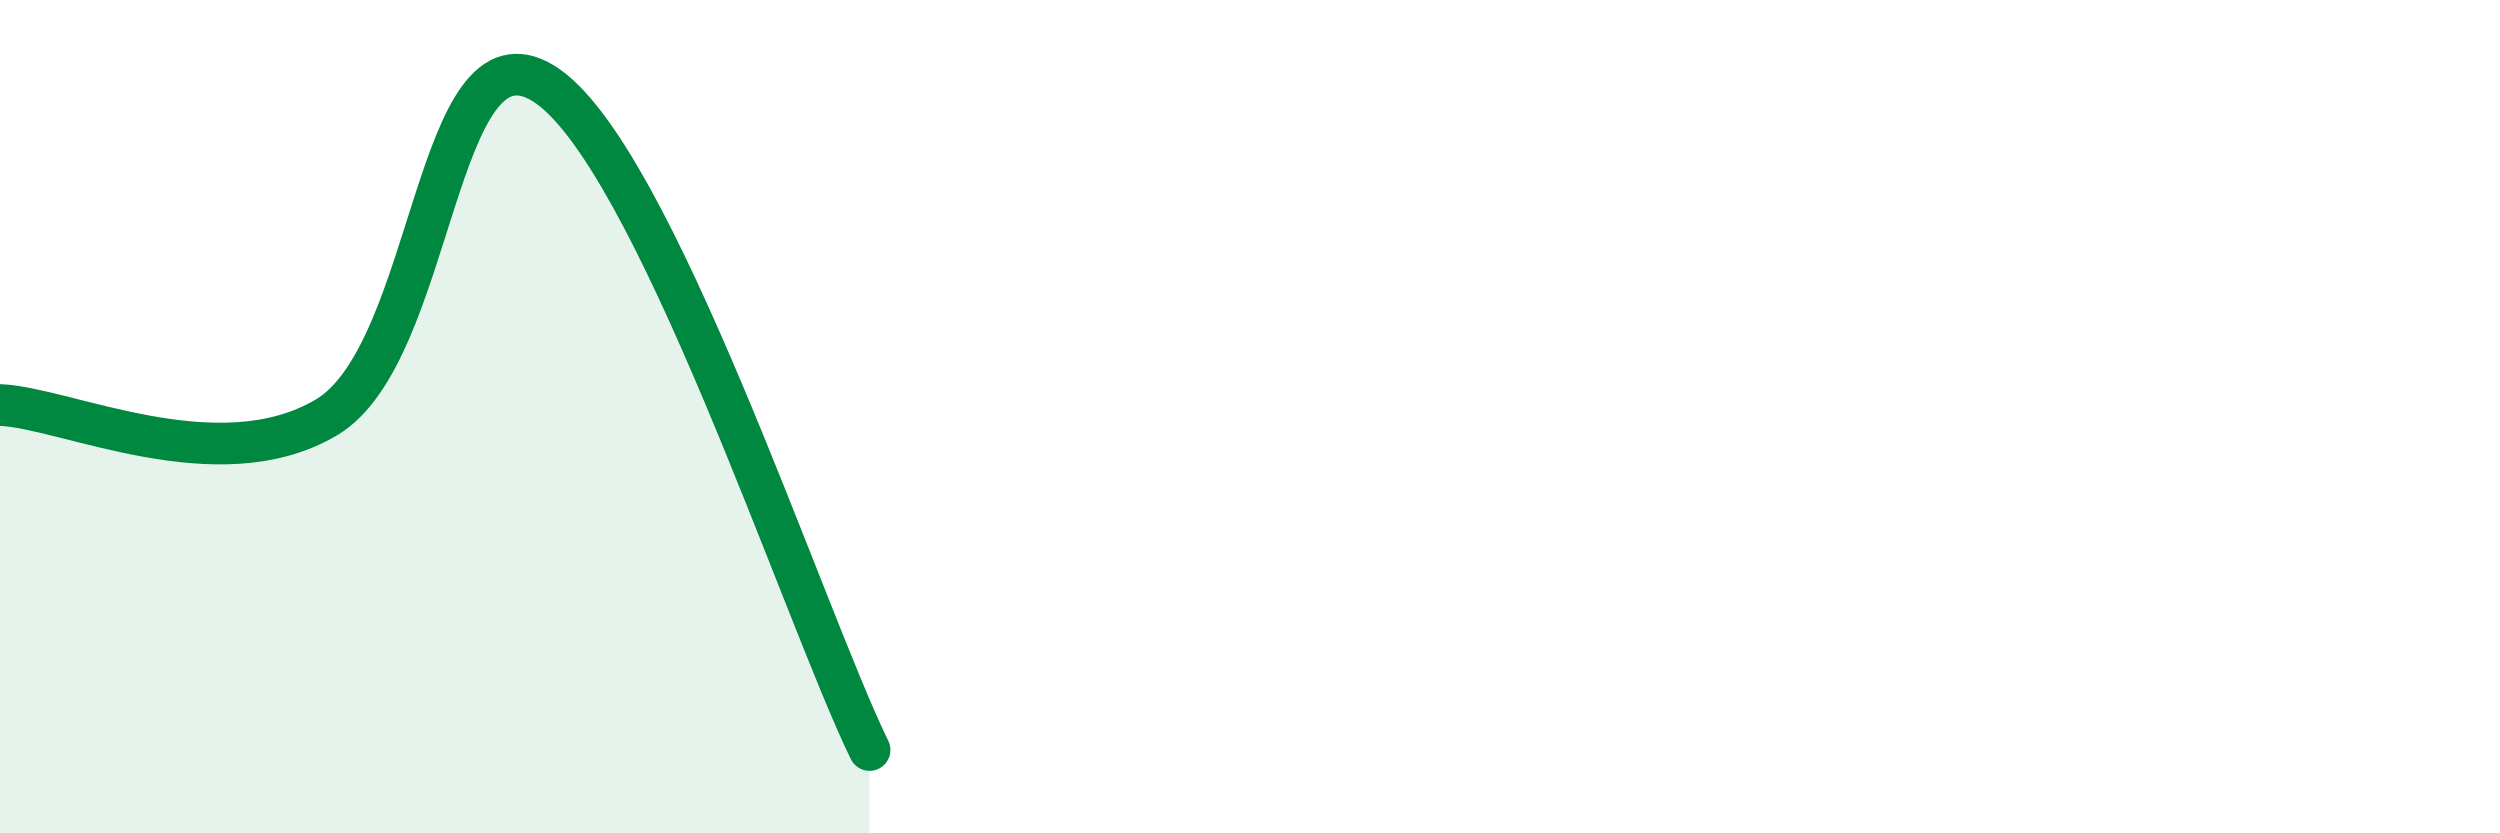
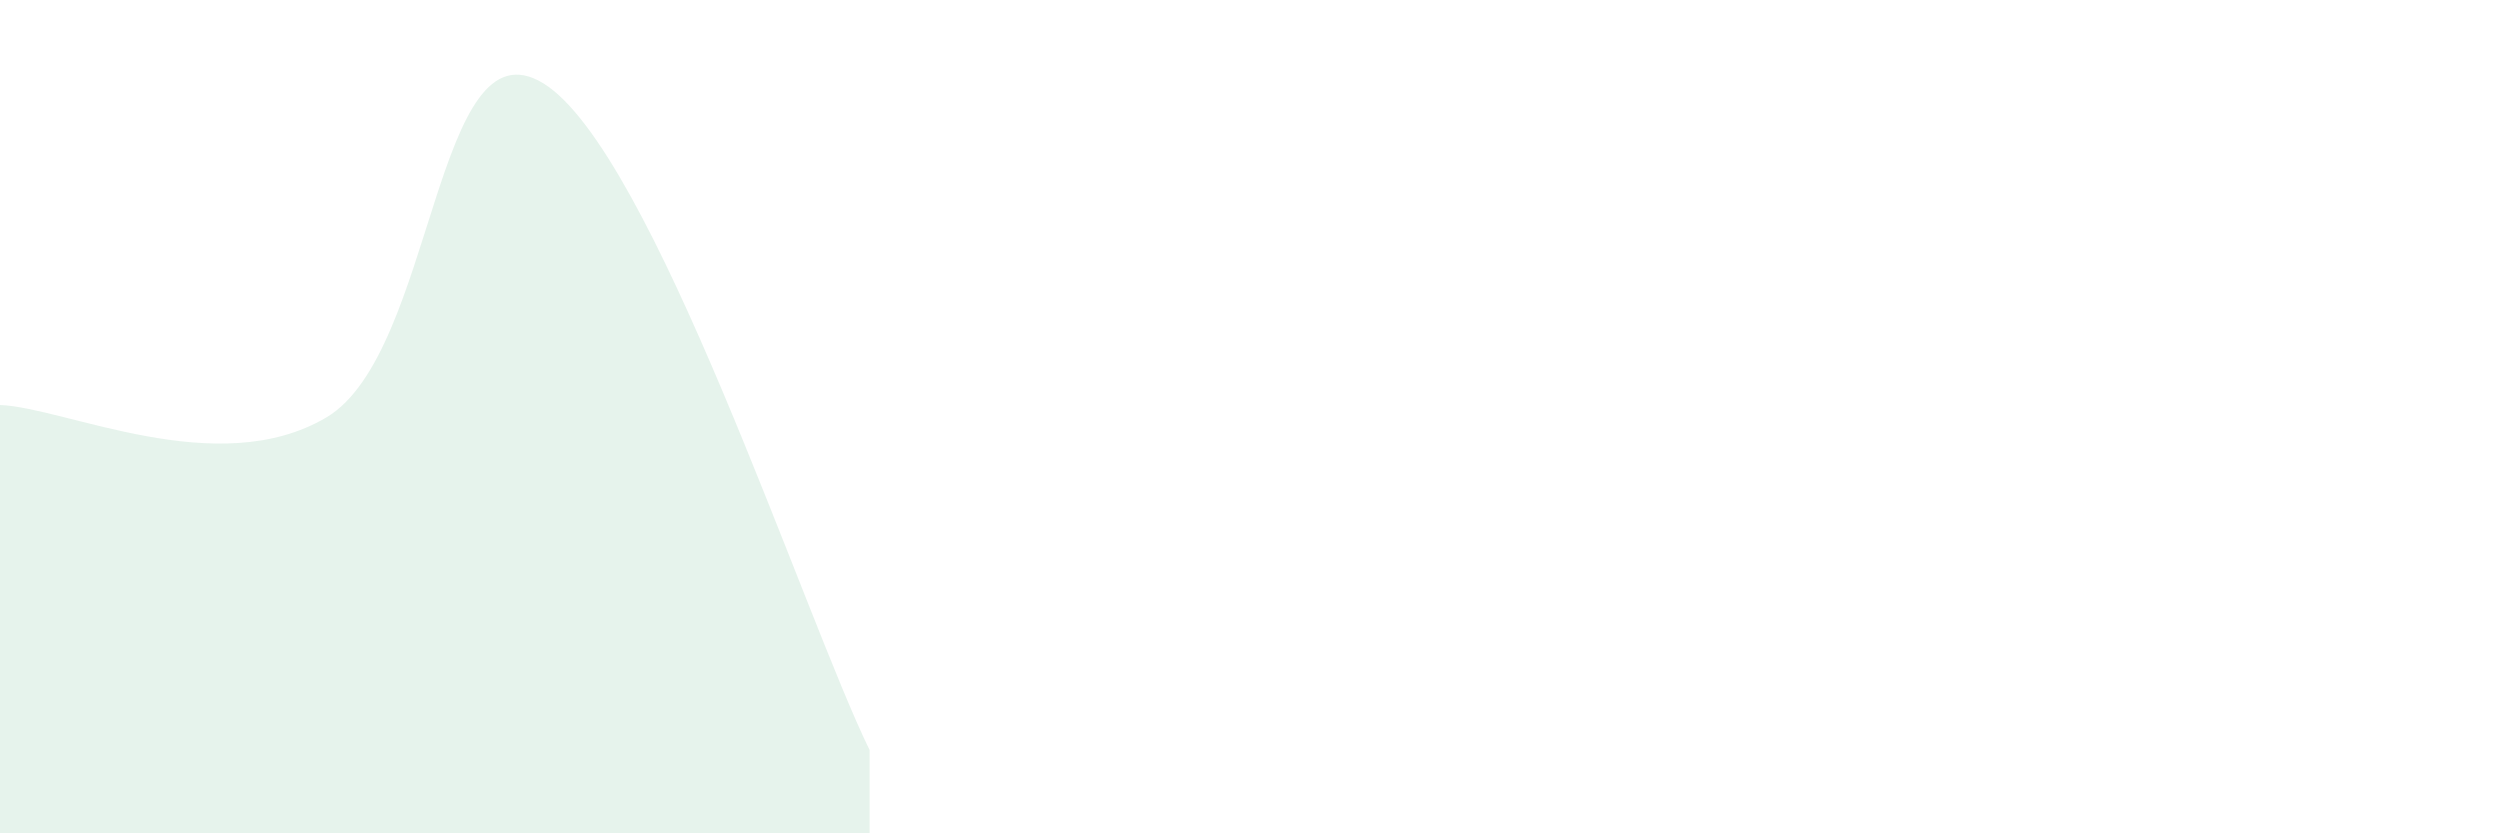
<svg xmlns="http://www.w3.org/2000/svg" width="60" height="20" viewBox="0 0 60 20">
  <path d="M 0,9.72 C 1.57,9.78 5.22,11.56 7.83,10.02 C 10.44,8.48 10.43,0.4 13.04,2 C 15.65,3.6 19.3,14.8 20.87,18L20.87 20L0 20Z" fill="#008740" opacity="0.1" stroke-linecap="round" stroke-linejoin="round" />
-   <path d="M 0,9.72 C 1.57,9.78 5.22,11.56 7.83,10.02 C 10.44,8.48 10.43,0.4 13.04,2 C 15.65,3.6 19.3,14.8 20.87,18" stroke="#008740" stroke-width="1" fill="none" stroke-linecap="round" stroke-linejoin="round" />
</svg>